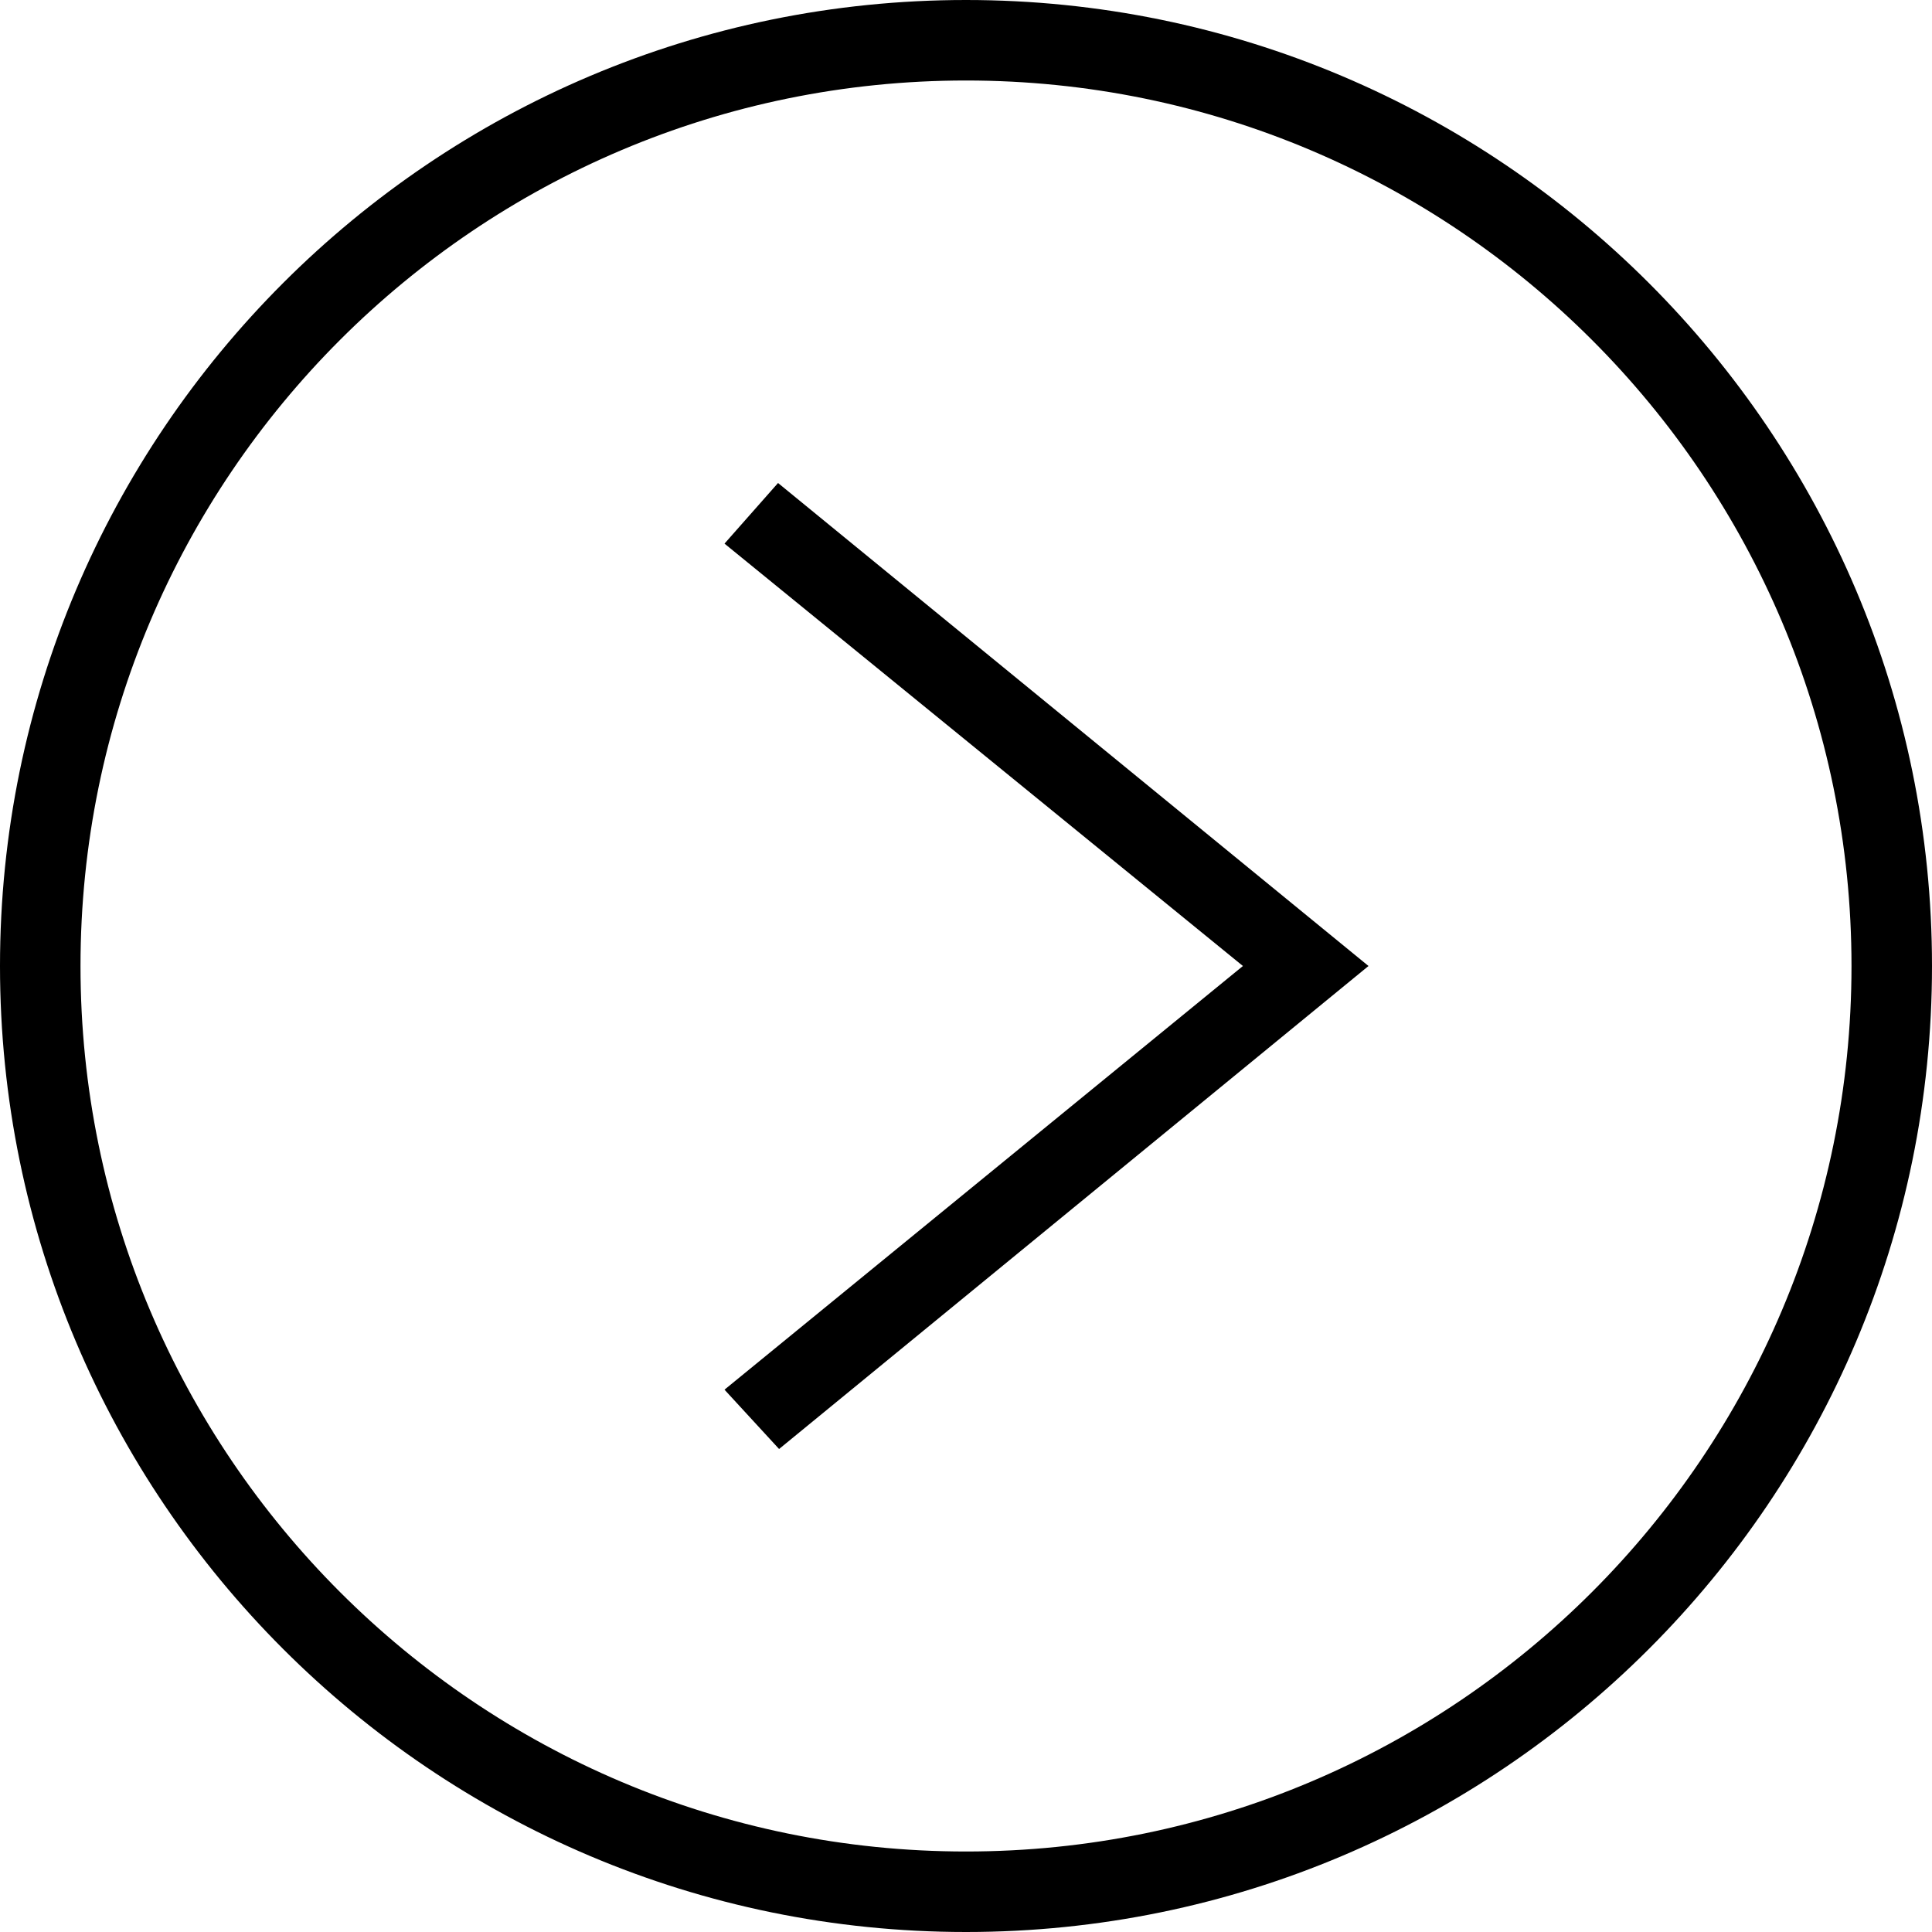
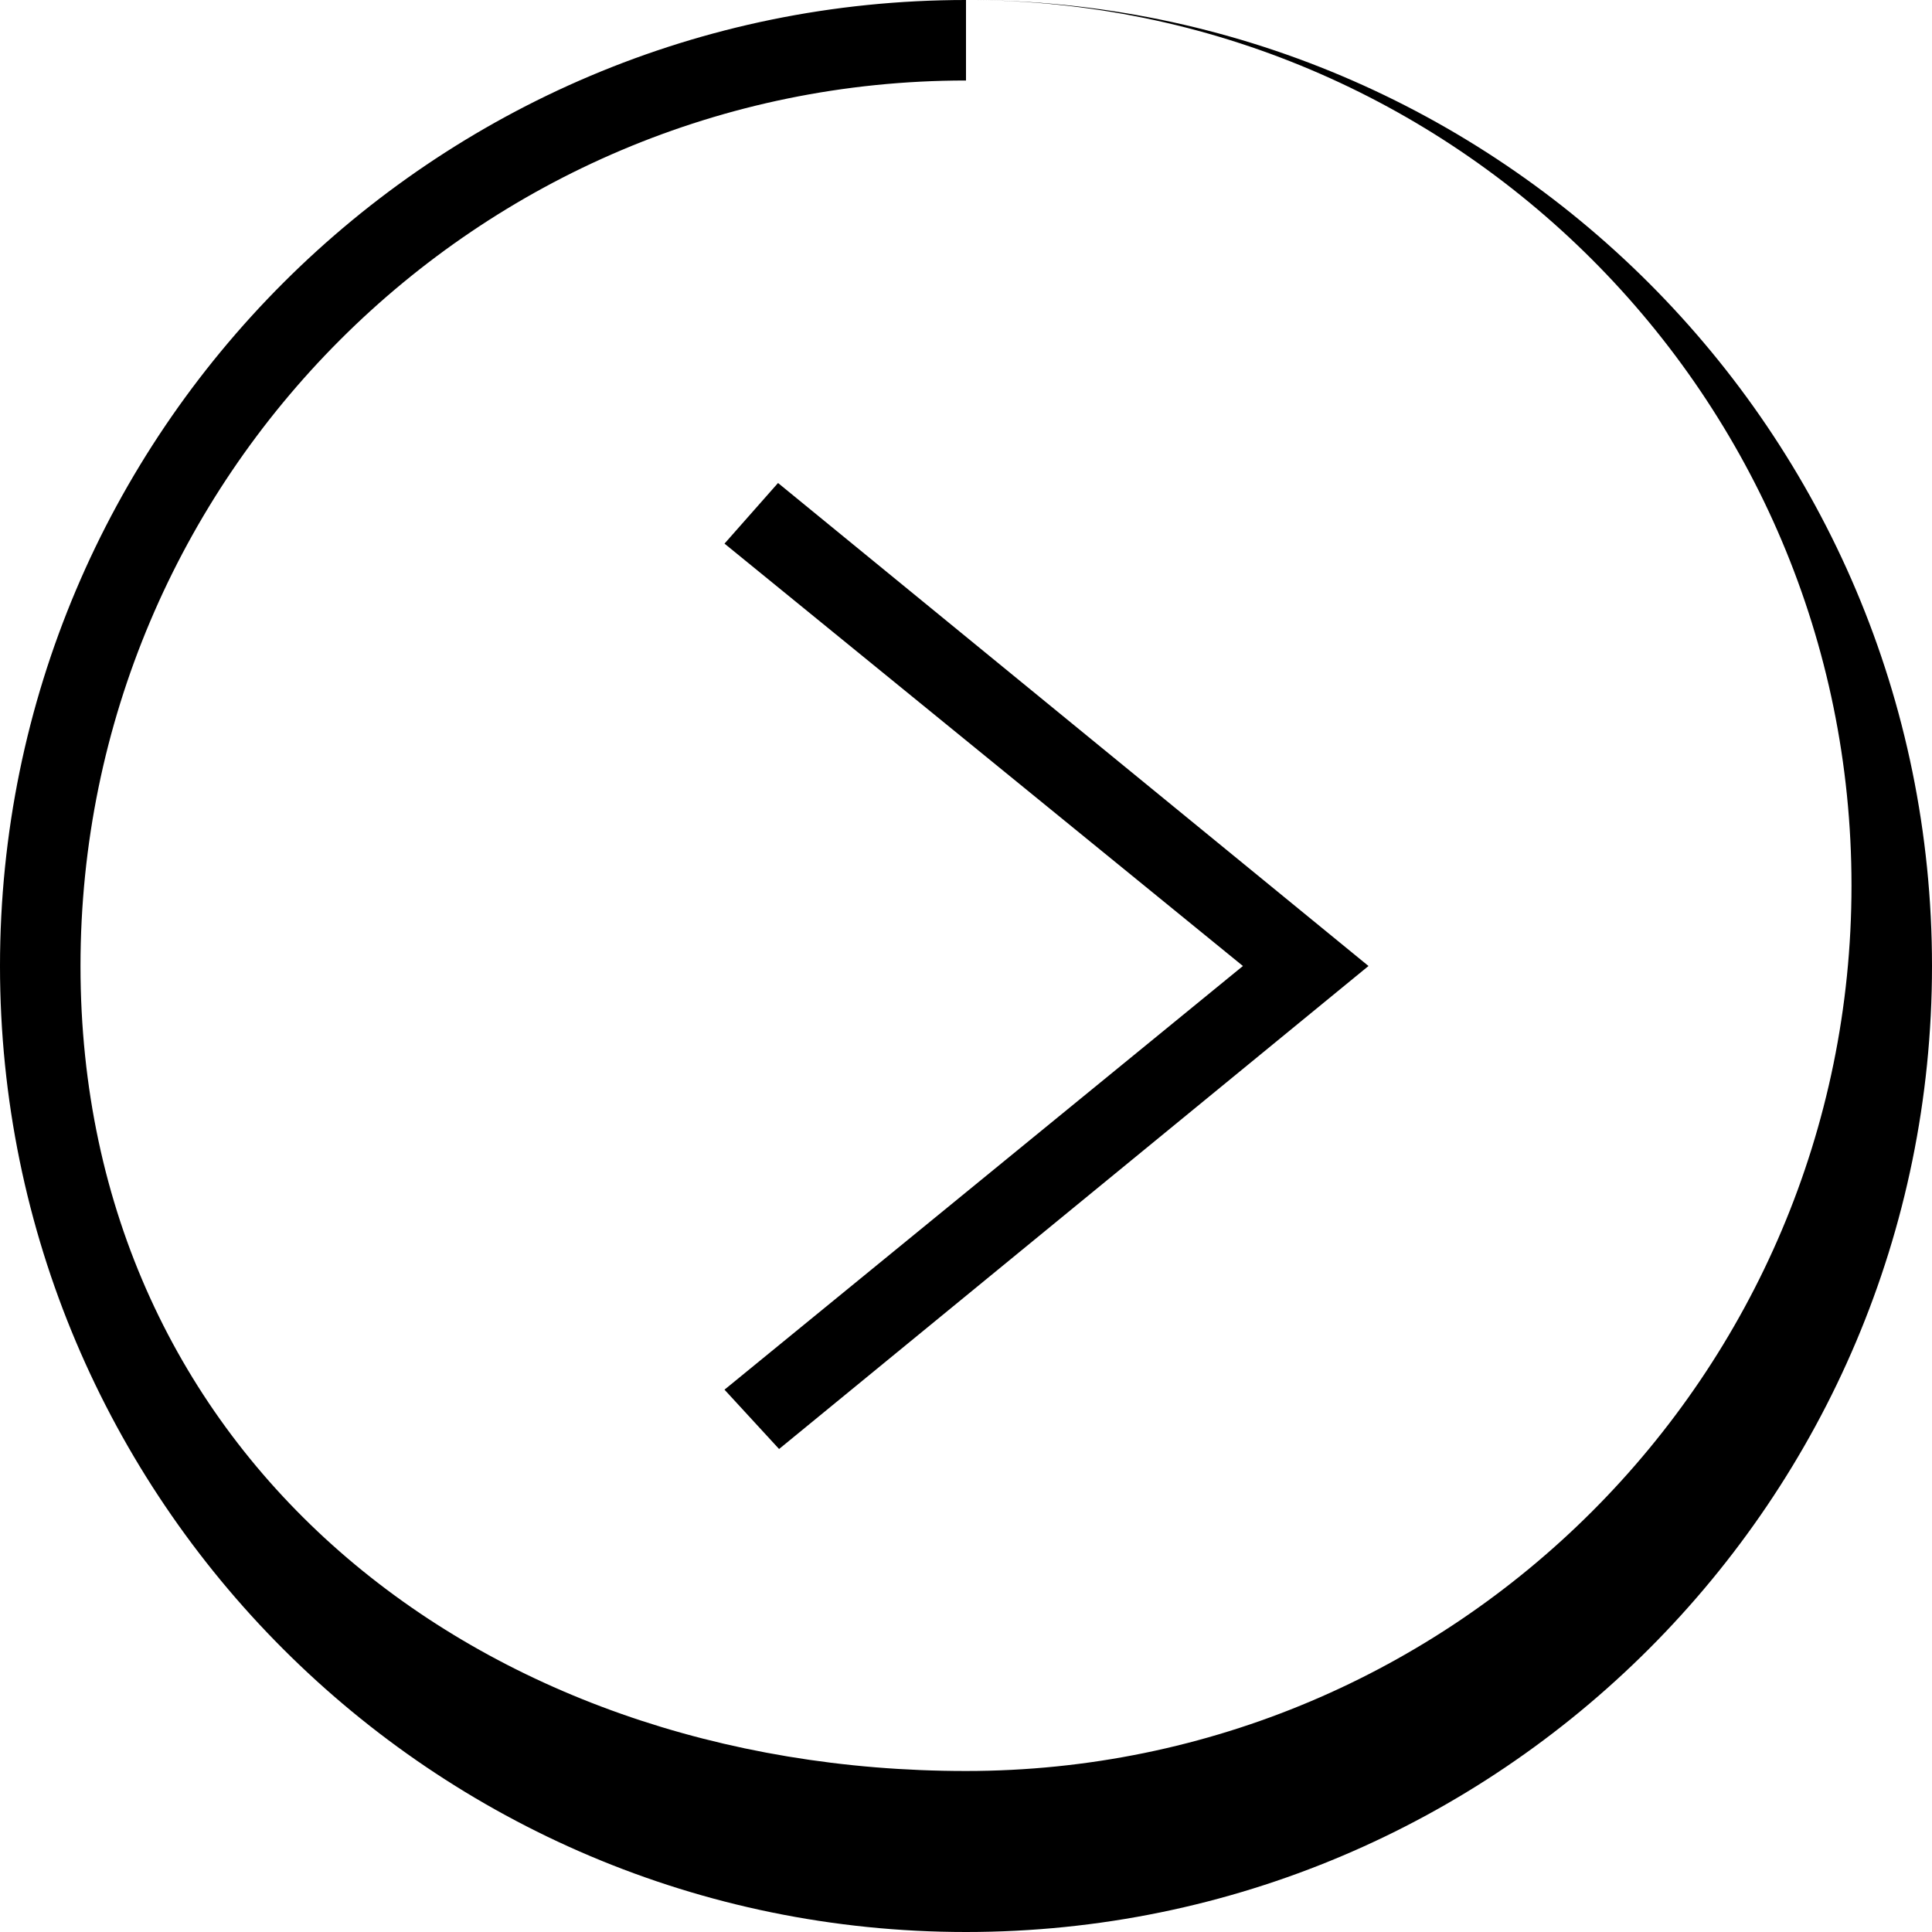
<svg xmlns="http://www.w3.org/2000/svg" width="24" height="24" fill-rule="evenodd" class="fill-current text-white" clip-rule="evenodd">
-   <path d="M12 0c6.623 0 12 5.377 12 12s-5.377 12-12 12S0 18.623 0 12 5.377 0 12 0zm0 1c6.071 0 11 4.929 11 11s-4.929 11-11 11S1 18.071 1 12 5.929 1 12 1zM9 6.753 15.44 12 9 17.263l.678.737L17 12 9.665 6 9 6.753z" />
+   <path d="M12 0c6.623 0 12 5.377 12 12s-5.377 12-12 12S0 18.623 0 12 5.377 0 12 0zc6.071 0 11 4.929 11 11s-4.929 11-11 11S1 18.071 1 12 5.929 1 12 1zM9 6.753 15.44 12 9 17.263l.678.737L17 12 9.665 6 9 6.753z" />
</svg>